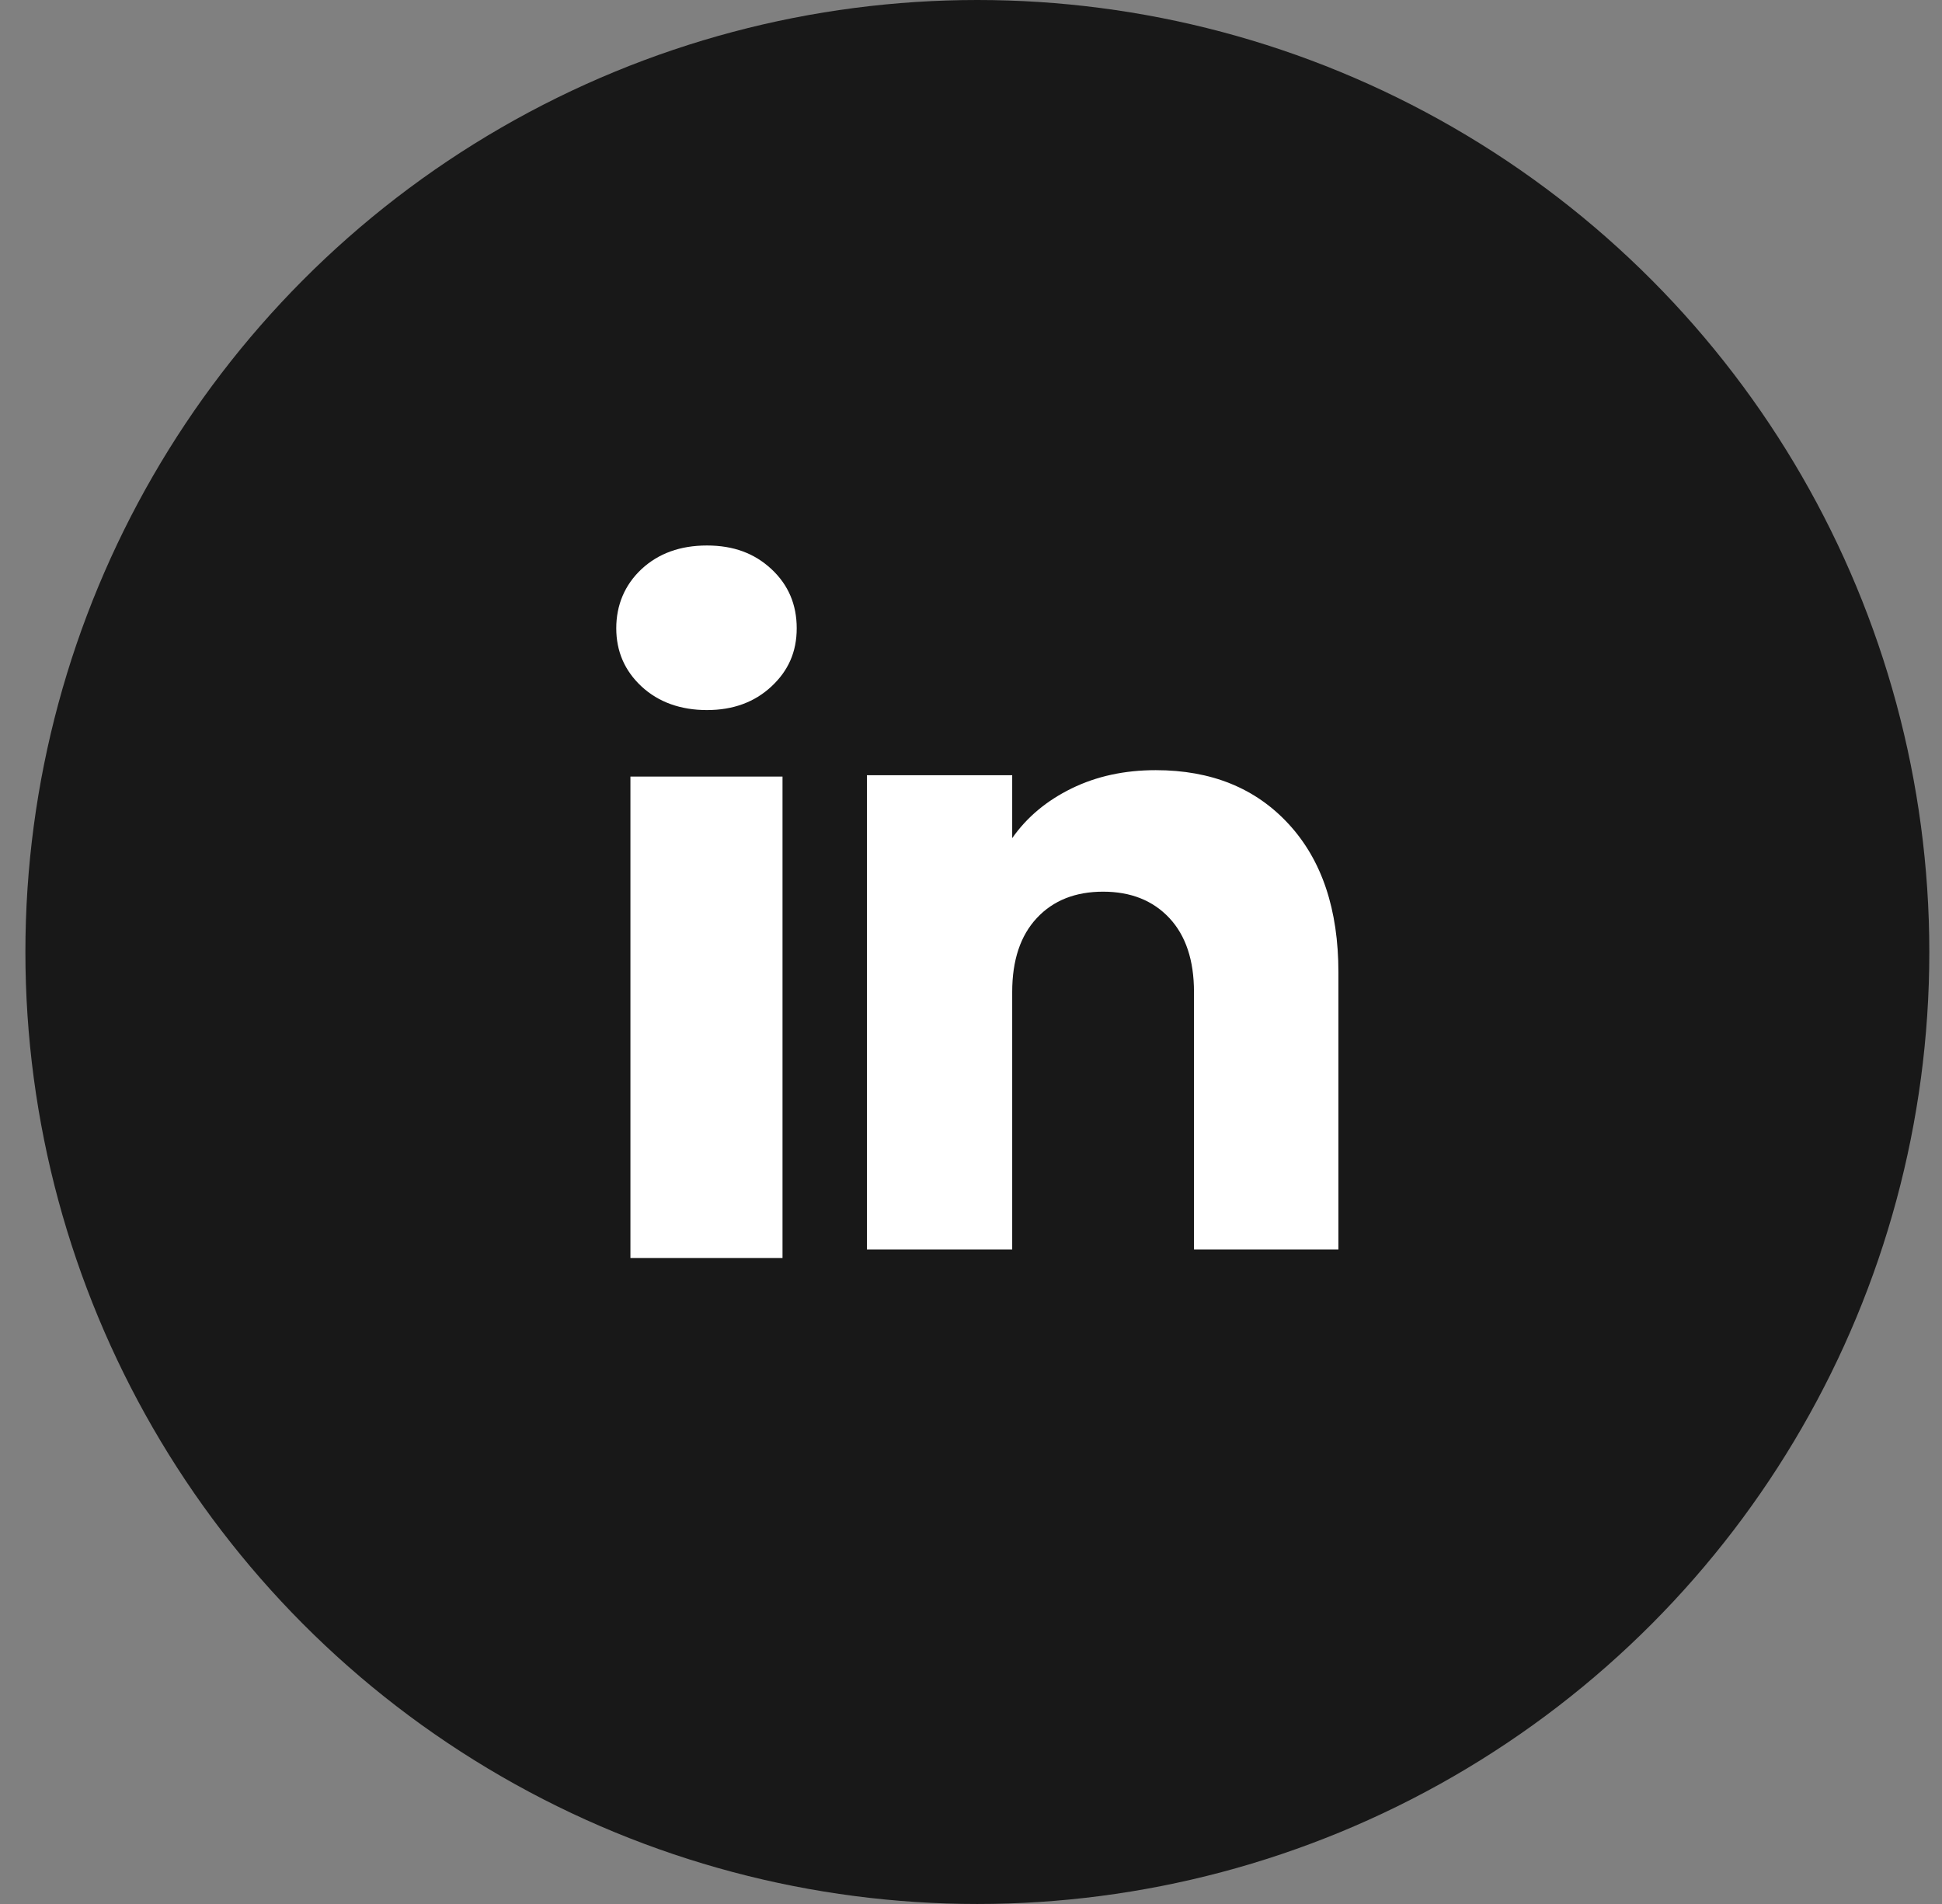
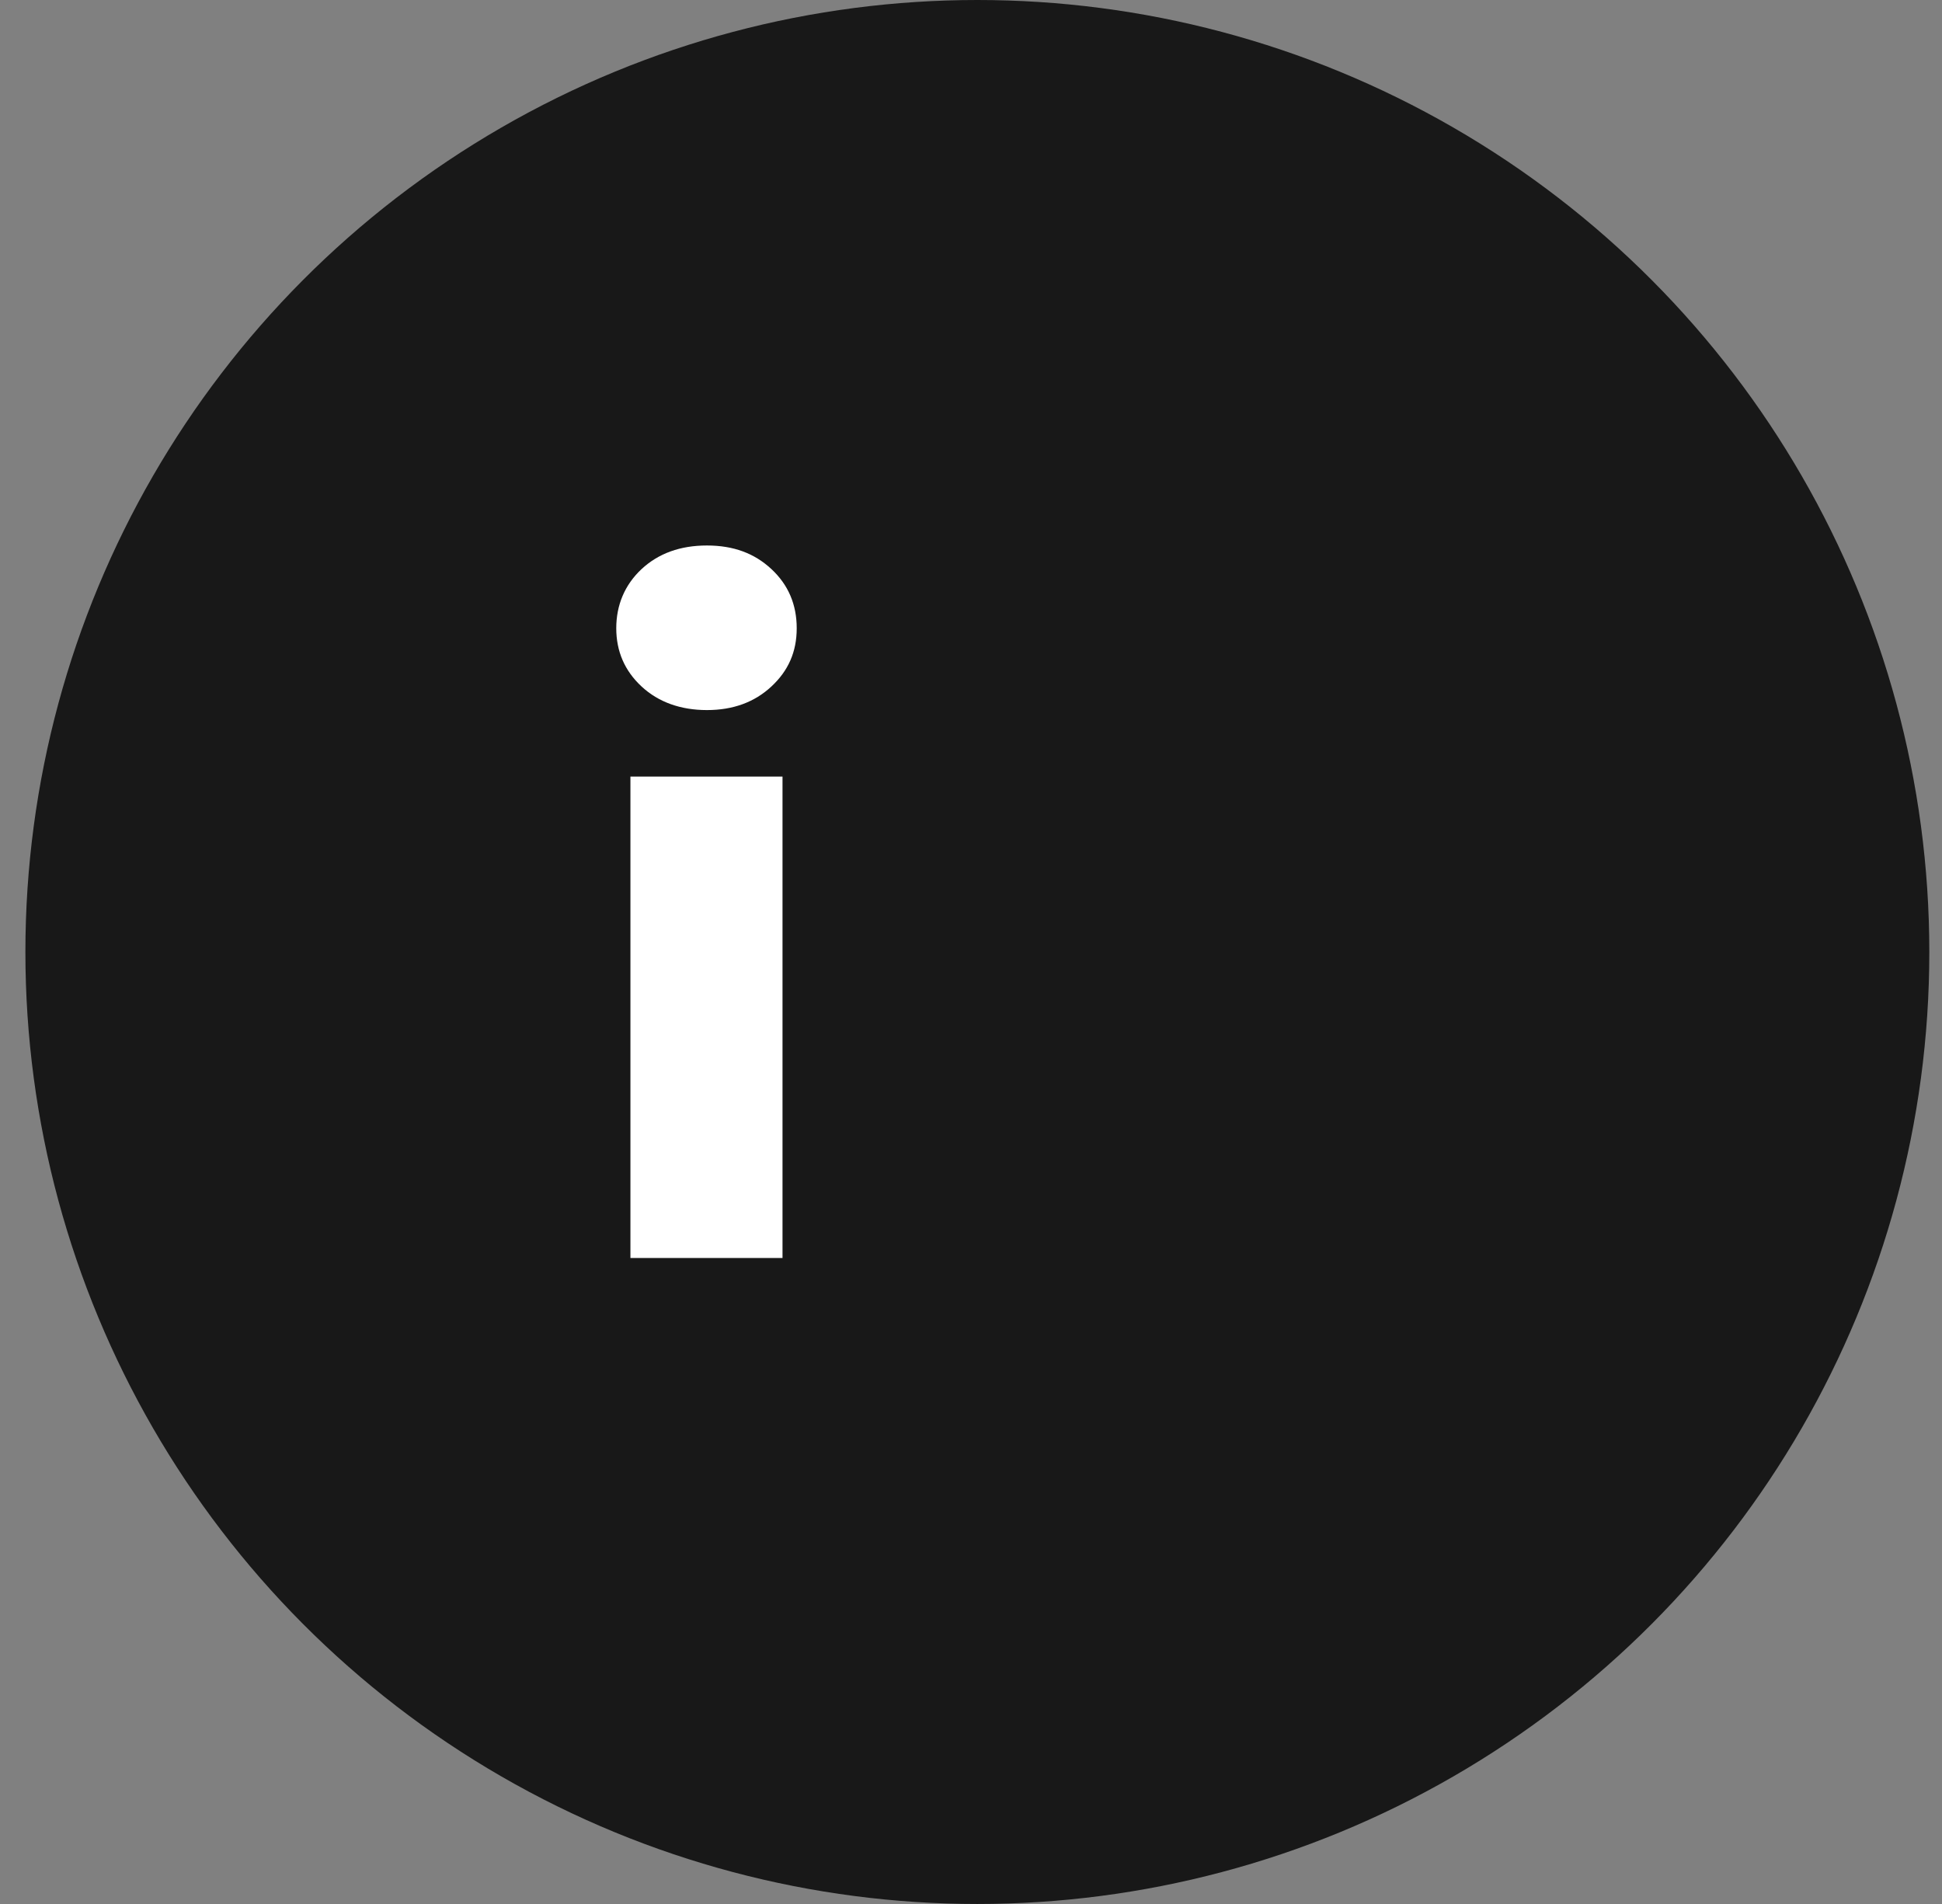
<svg xmlns="http://www.w3.org/2000/svg" width="51" height="50" viewBox="0 0 51 50" fill="none">
  <rect x="0" y="0" width="51" height="50" fill="#808080" stroke="none" />
  <circle cx="25.667" cy="25" r="25" fill="#181818" />
  <path d="M16.849 18.028C16.405 17.616 16.184 17.105 16.184 16.498C16.184 15.891 16.406 15.358 16.849 14.944C17.293 14.532 17.865 14.325 18.565 14.325C19.266 14.325 19.815 14.532 20.258 14.944C20.702 15.357 20.923 15.875 20.923 16.498C20.923 17.121 20.701 17.616 20.258 18.028C19.814 18.441 19.25 18.647 18.565 18.647C17.88 18.647 17.293 18.441 16.849 18.028ZM20.55 20.393V33.036H16.556V20.393H20.55Z" fill="white" />
-   <path d="M33.844 21.642C34.715 22.588 35.149 23.885 35.149 25.537V32.813H31.356V26.05C31.356 25.217 31.14 24.569 30.709 24.108C30.278 23.648 29.697 23.416 28.969 23.416C28.242 23.416 27.66 23.646 27.229 24.108C26.798 24.569 26.582 25.217 26.582 26.05V32.813H22.767V20.358H26.582V22.01C26.968 21.459 27.489 21.024 28.144 20.704C28.798 20.384 29.534 20.225 30.352 20.225C31.81 20.225 32.975 20.697 33.844 21.642Z" fill="white" />
</svg>